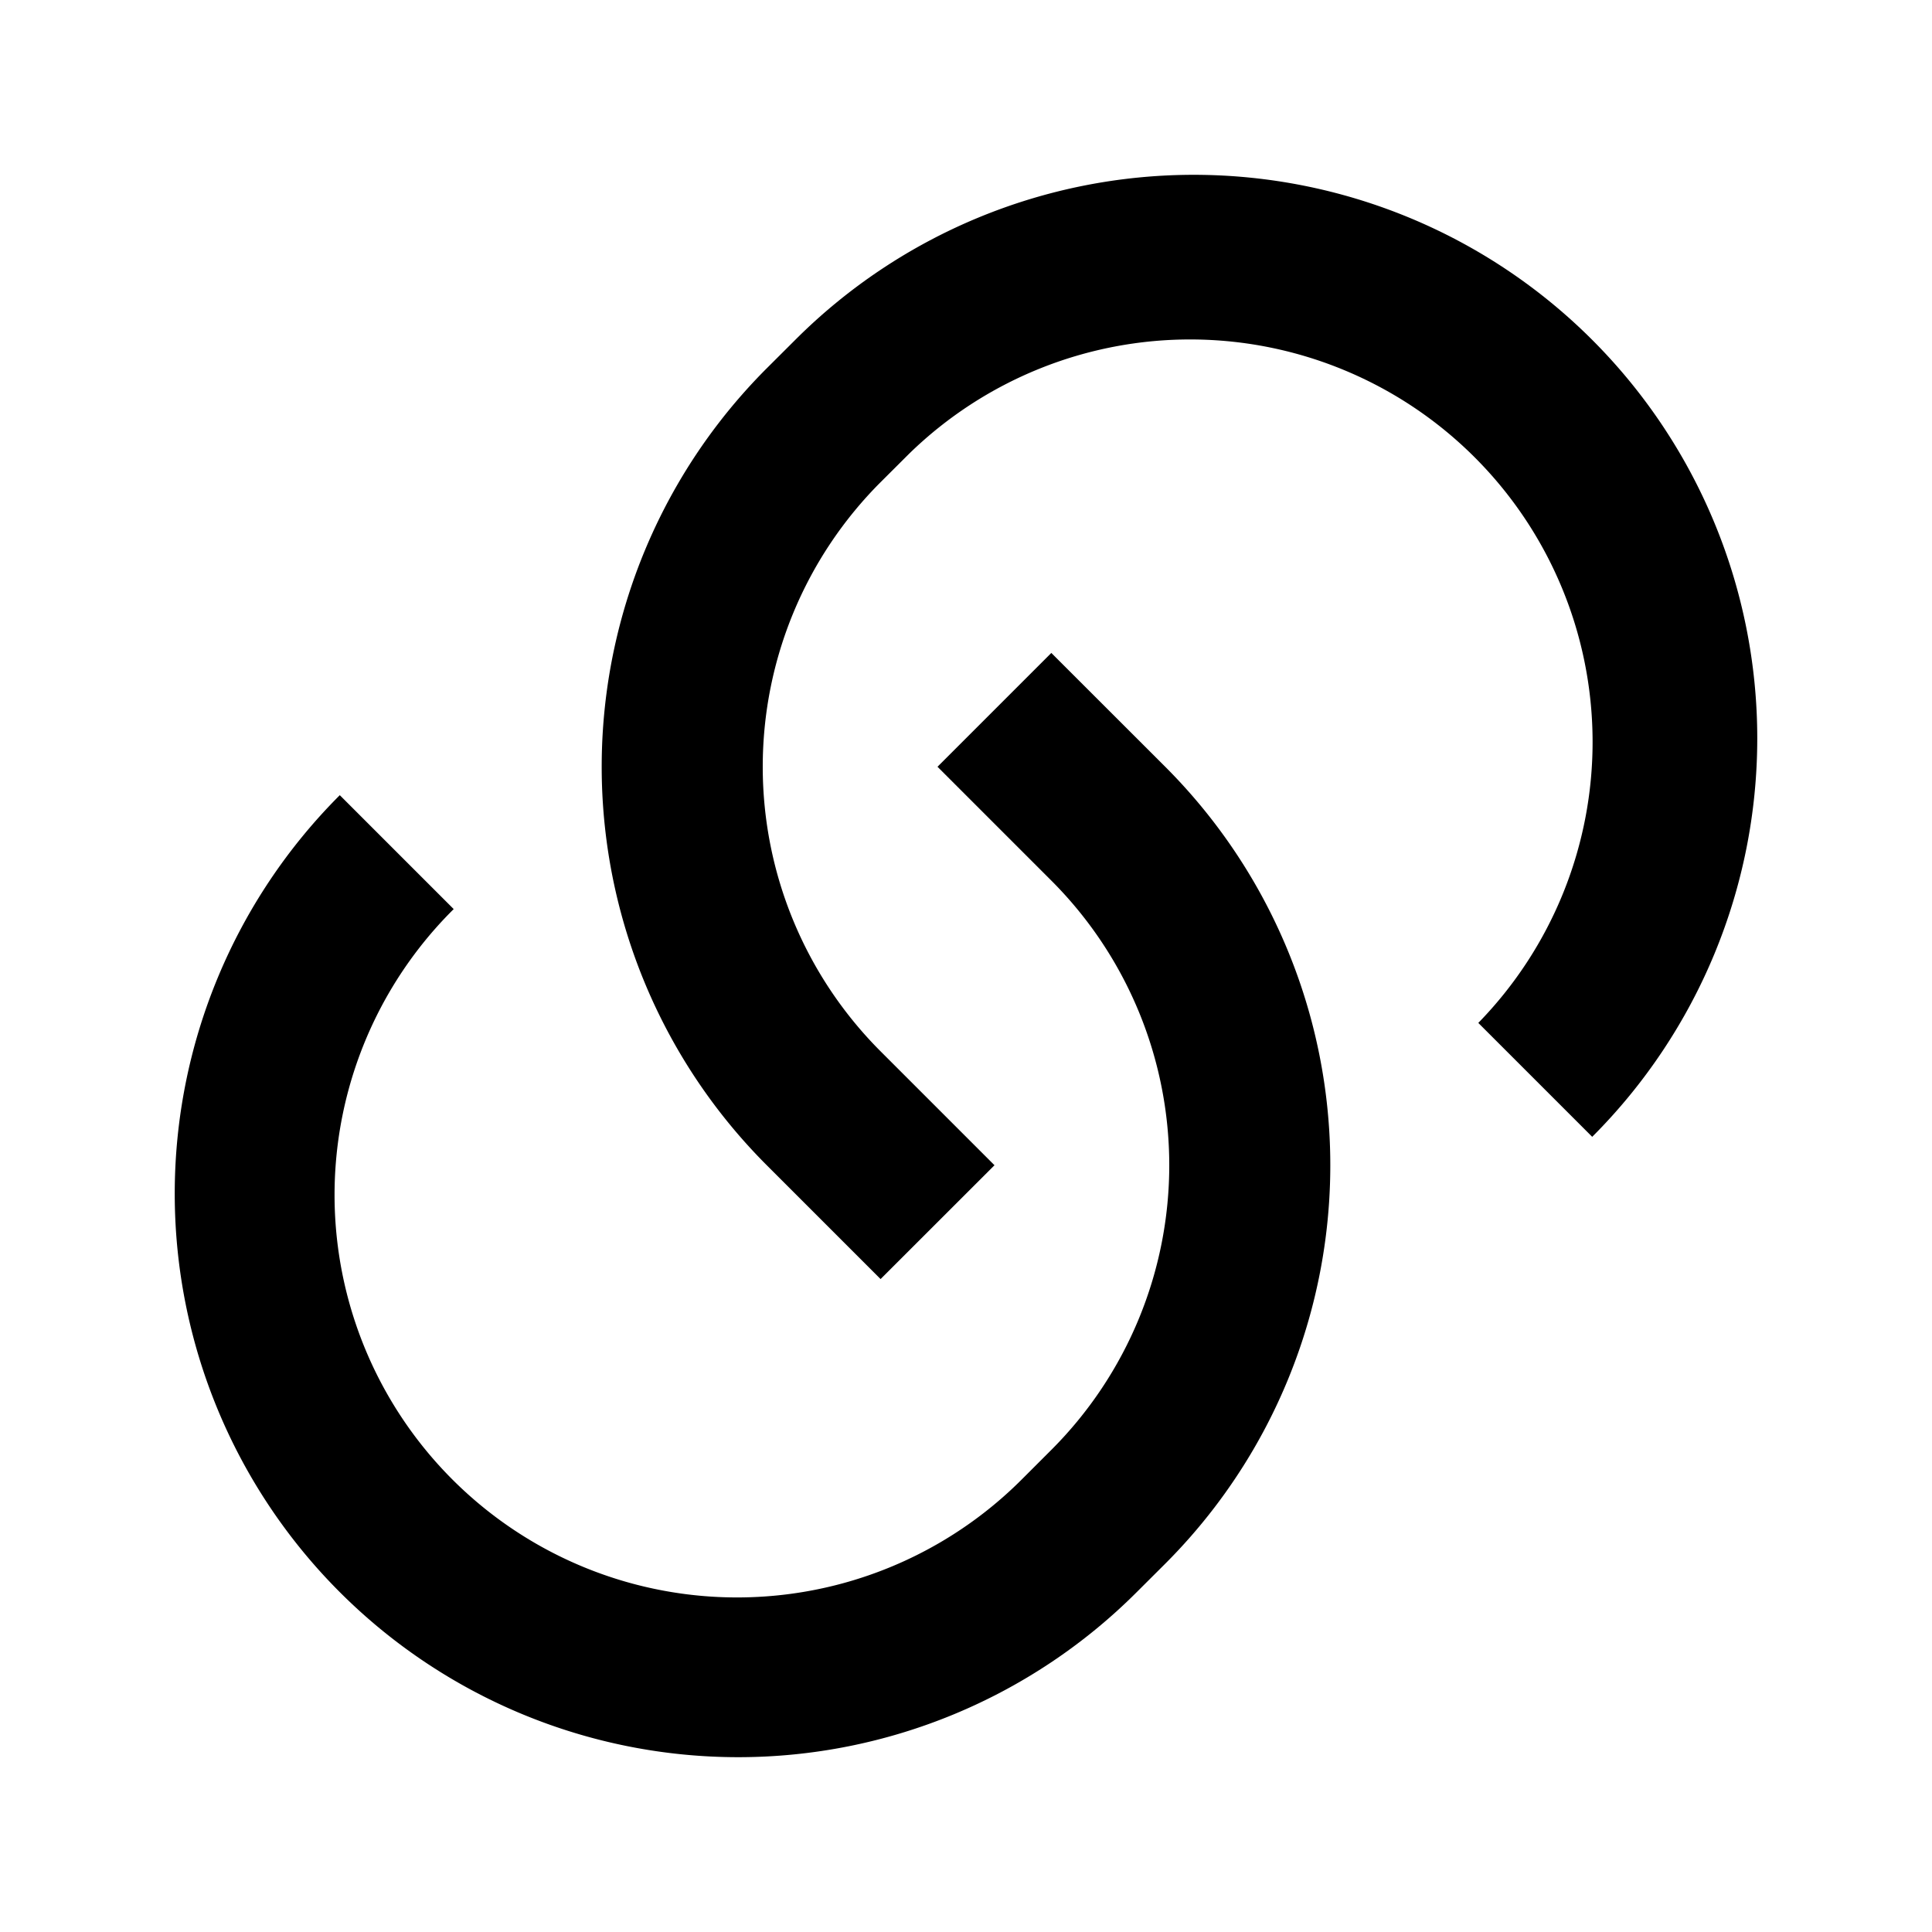
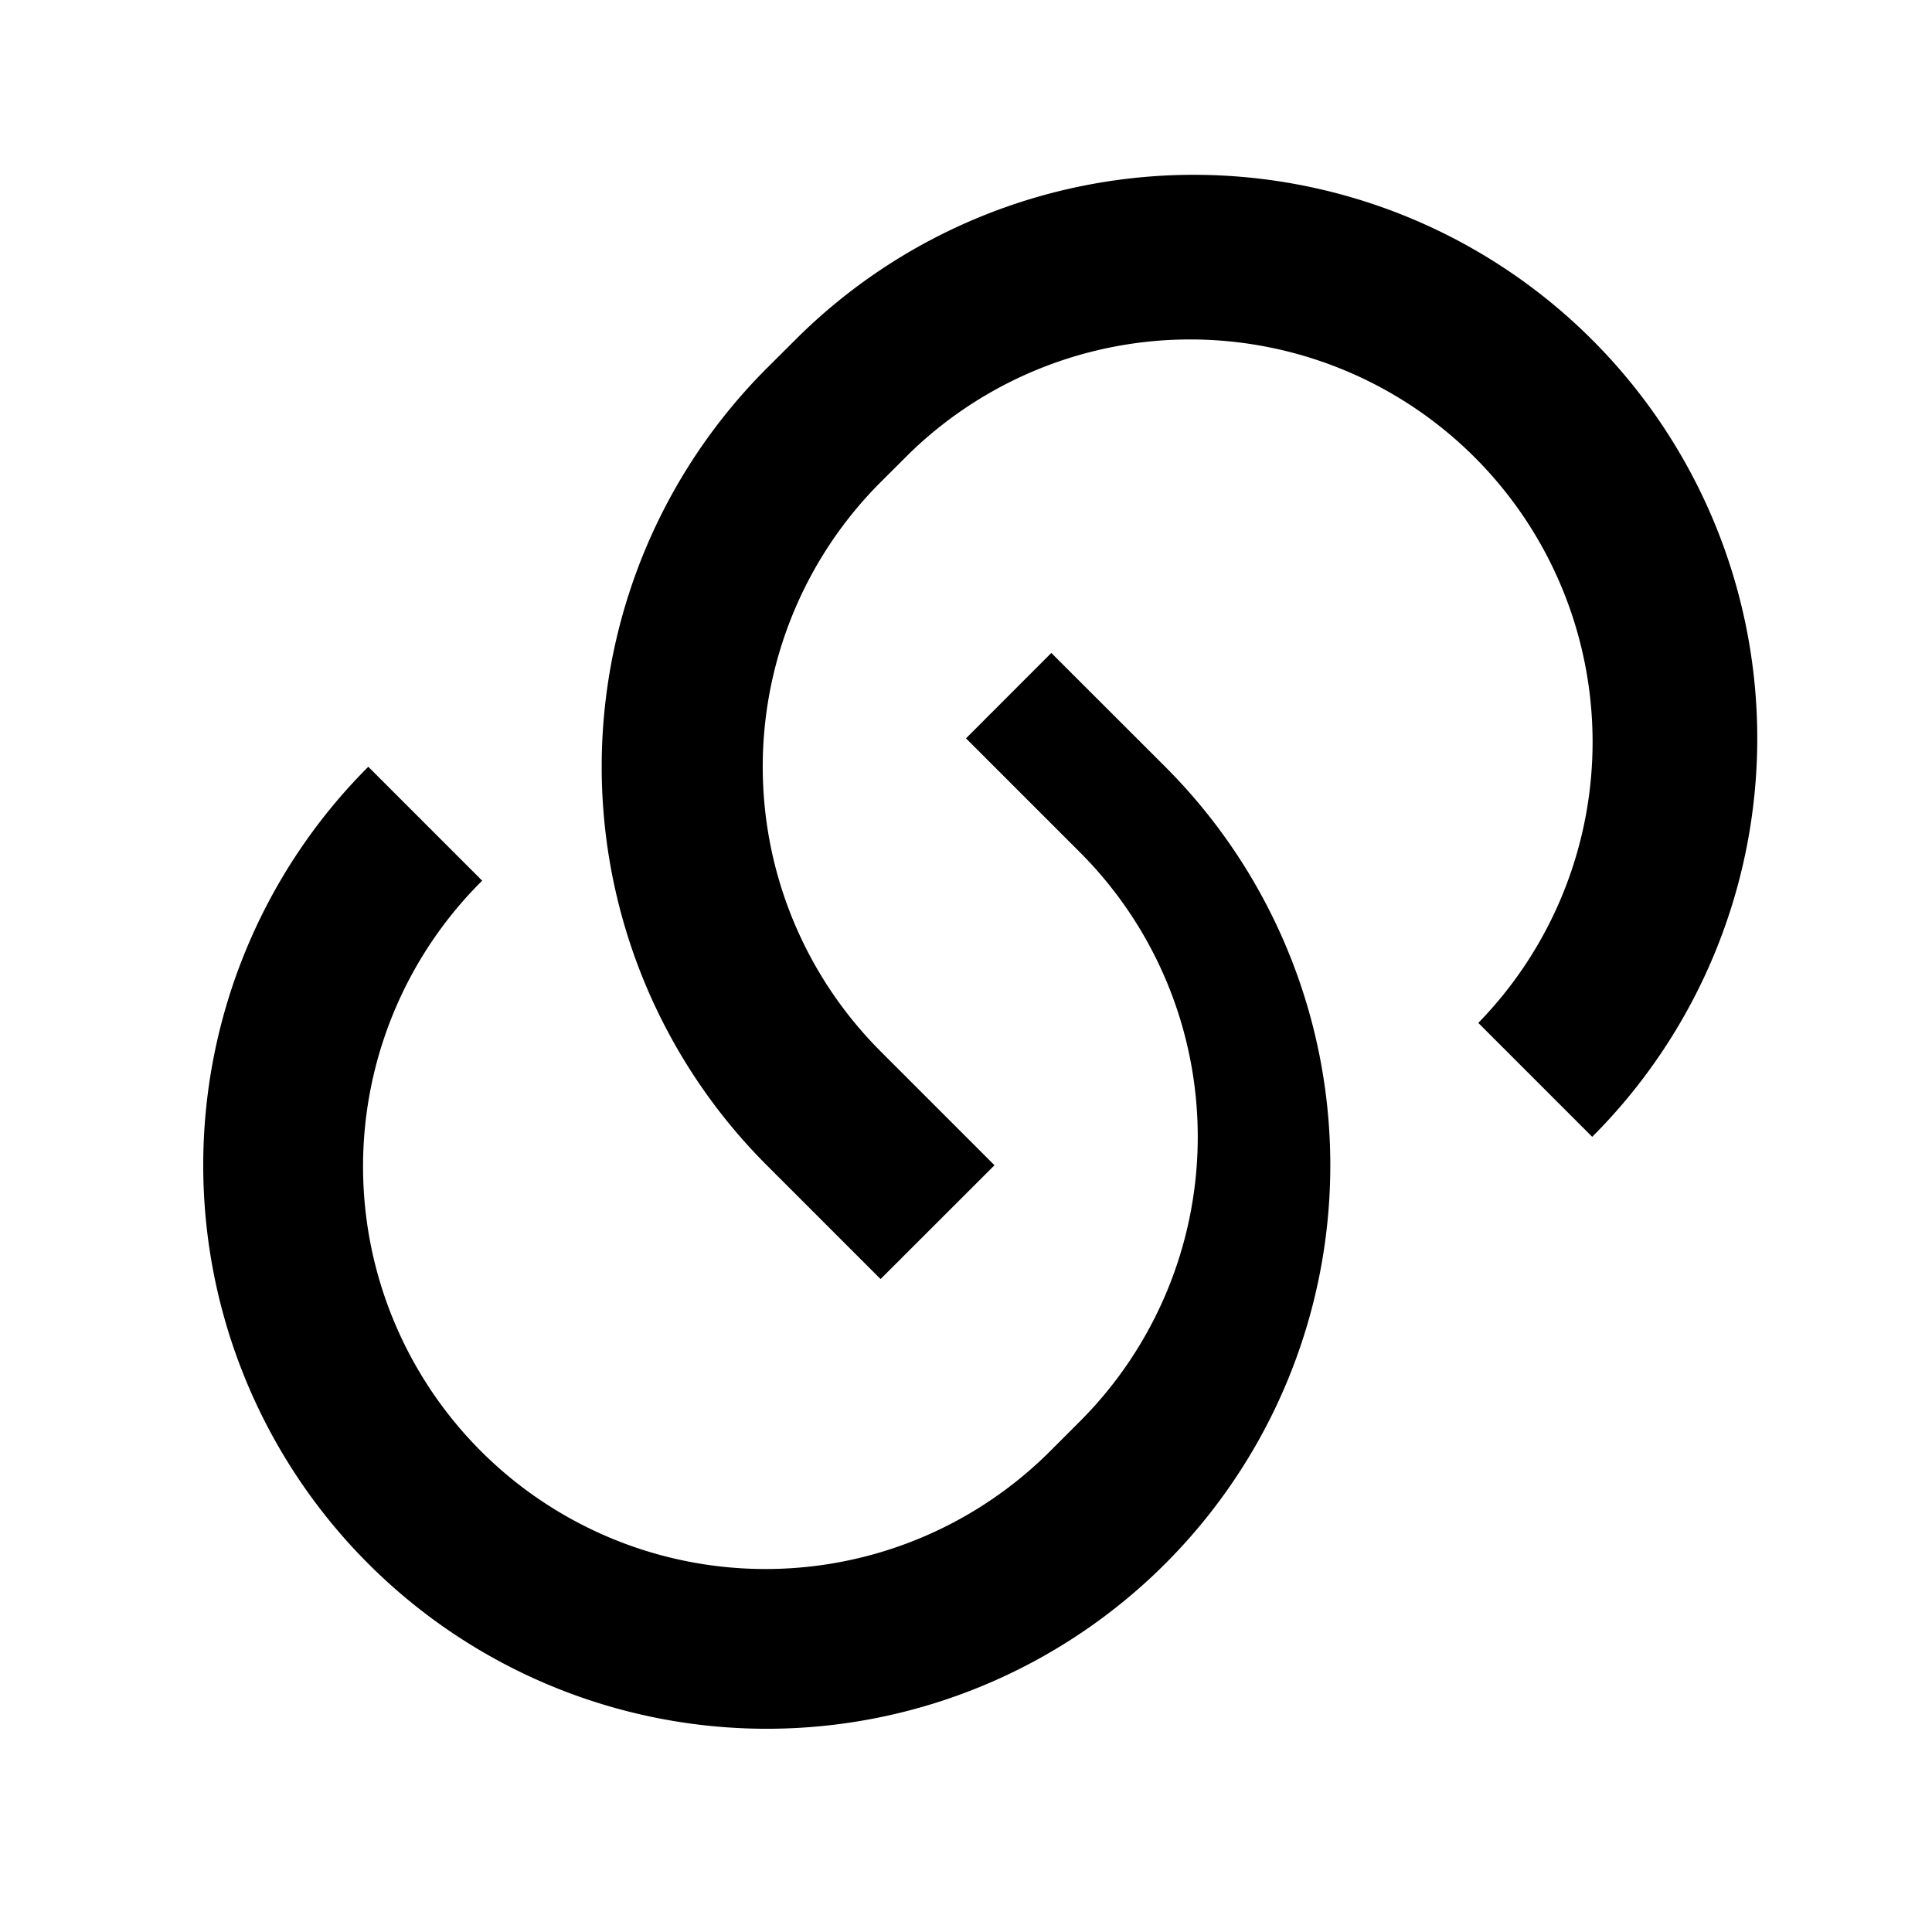
<svg xmlns="http://www.w3.org/2000/svg" width="1em" height="1em" viewBox="0 0 24 24">
-   <path fill="currentColor" d="m13.06 8.111l1.415 1.414a7 7 0 0 1 0 9.9l-.354.353a7 7 0 1 1-9.9-9.9l1.415 1.415a5 5 0 1 0 7.071 7.071l.354-.354a5 5 0 0 0 0-7.07l-1.415-1.415zm6.718 6.01l-1.414-1.414a5 5 0 0 0-7.071-7.07l-.354.353a5 5 0 0 0 0 7.07l1.415 1.415l-1.415 1.414l-1.414-1.414a7 7 0 0 1 0-9.9l.354-.353a7 7 0 1 1 9.9 9.9" />
+   <path fill="currentColor" d="m13.06 8.111l1.415 1.414a7 7 0 0 1 0 9.9a7 7 0 1 1-9.9-9.9l1.415 1.415a5 5 0 1 0 7.071 7.071l.354-.354a5 5 0 0 0 0-7.07l-1.415-1.415zm6.718 6.01l-1.414-1.414a5 5 0 0 0-7.071-7.07l-.354.353a5 5 0 0 0 0 7.07l1.415 1.415l-1.415 1.414l-1.414-1.414a7 7 0 0 1 0-9.9l.354-.353a7 7 0 1 1 9.9 9.9" />
</svg>